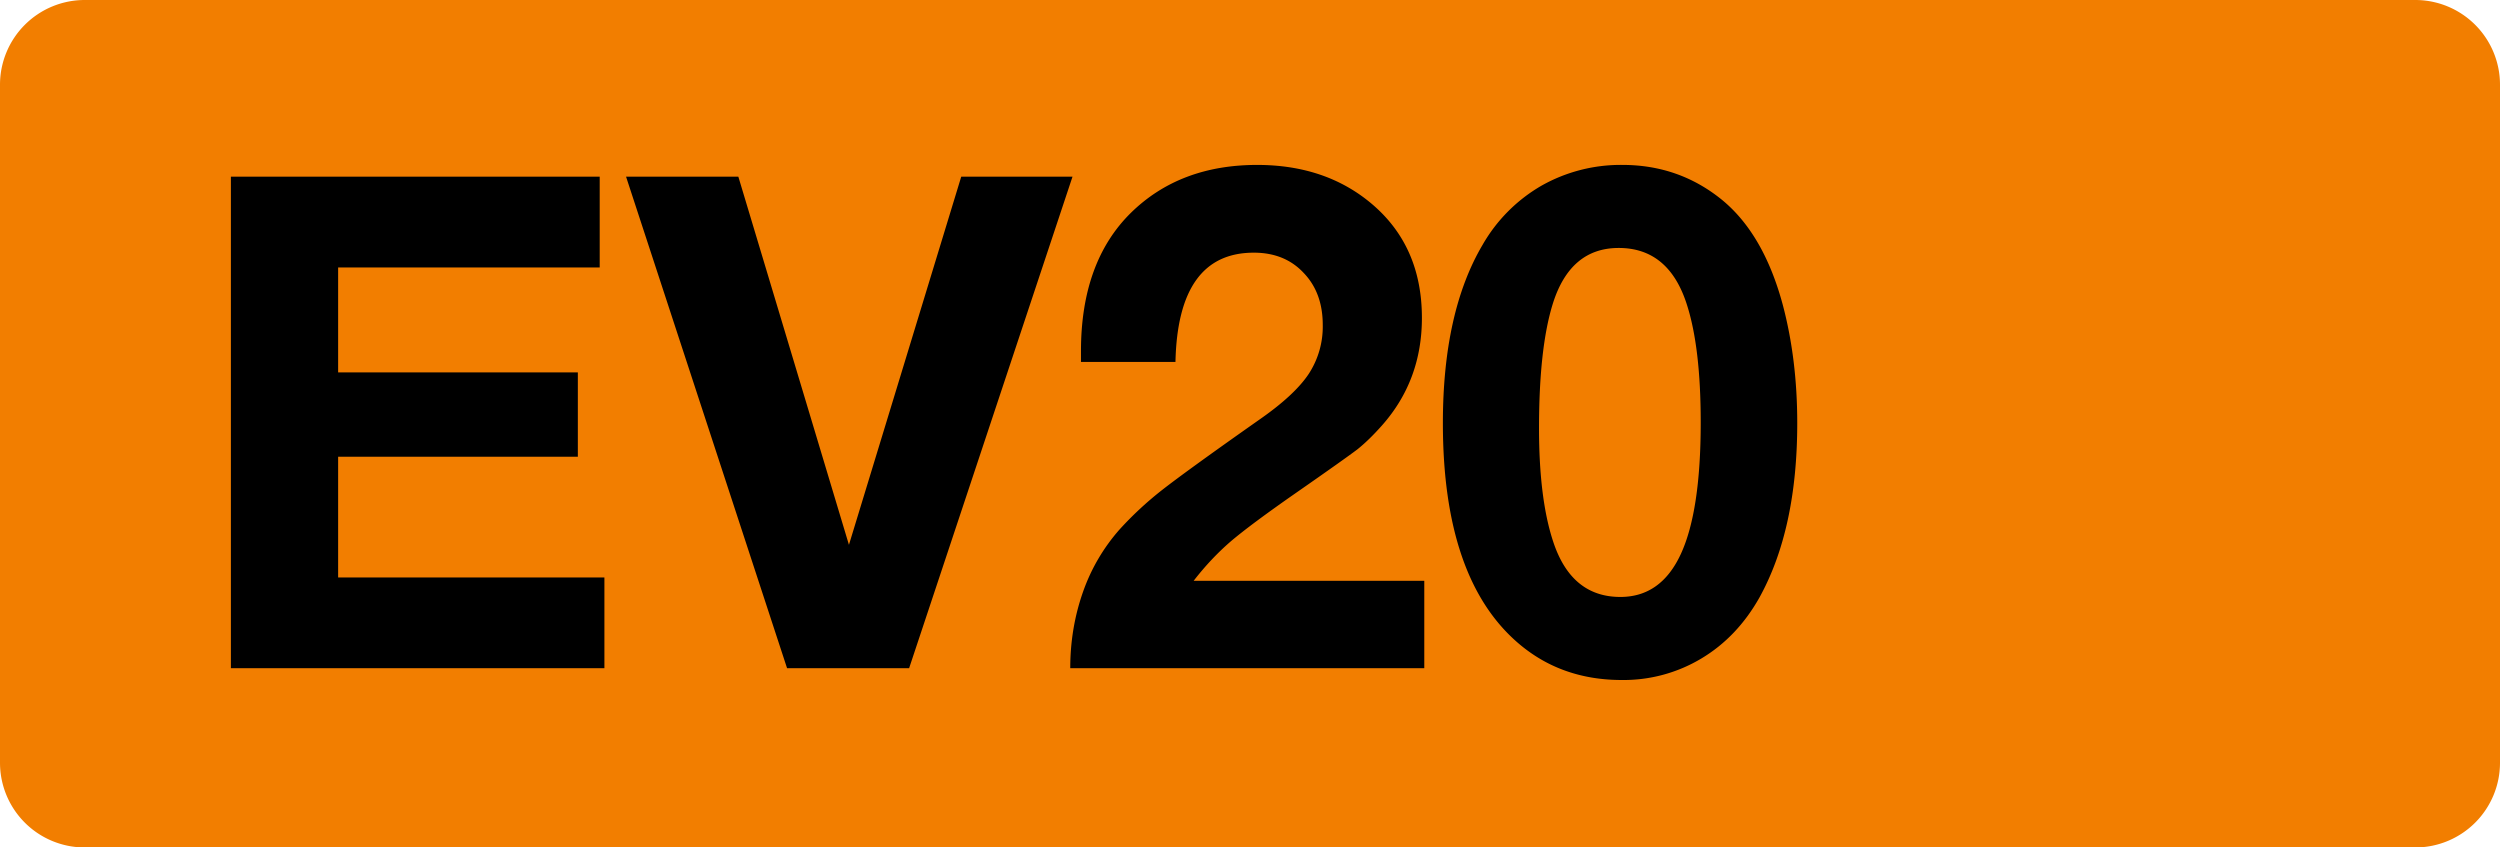
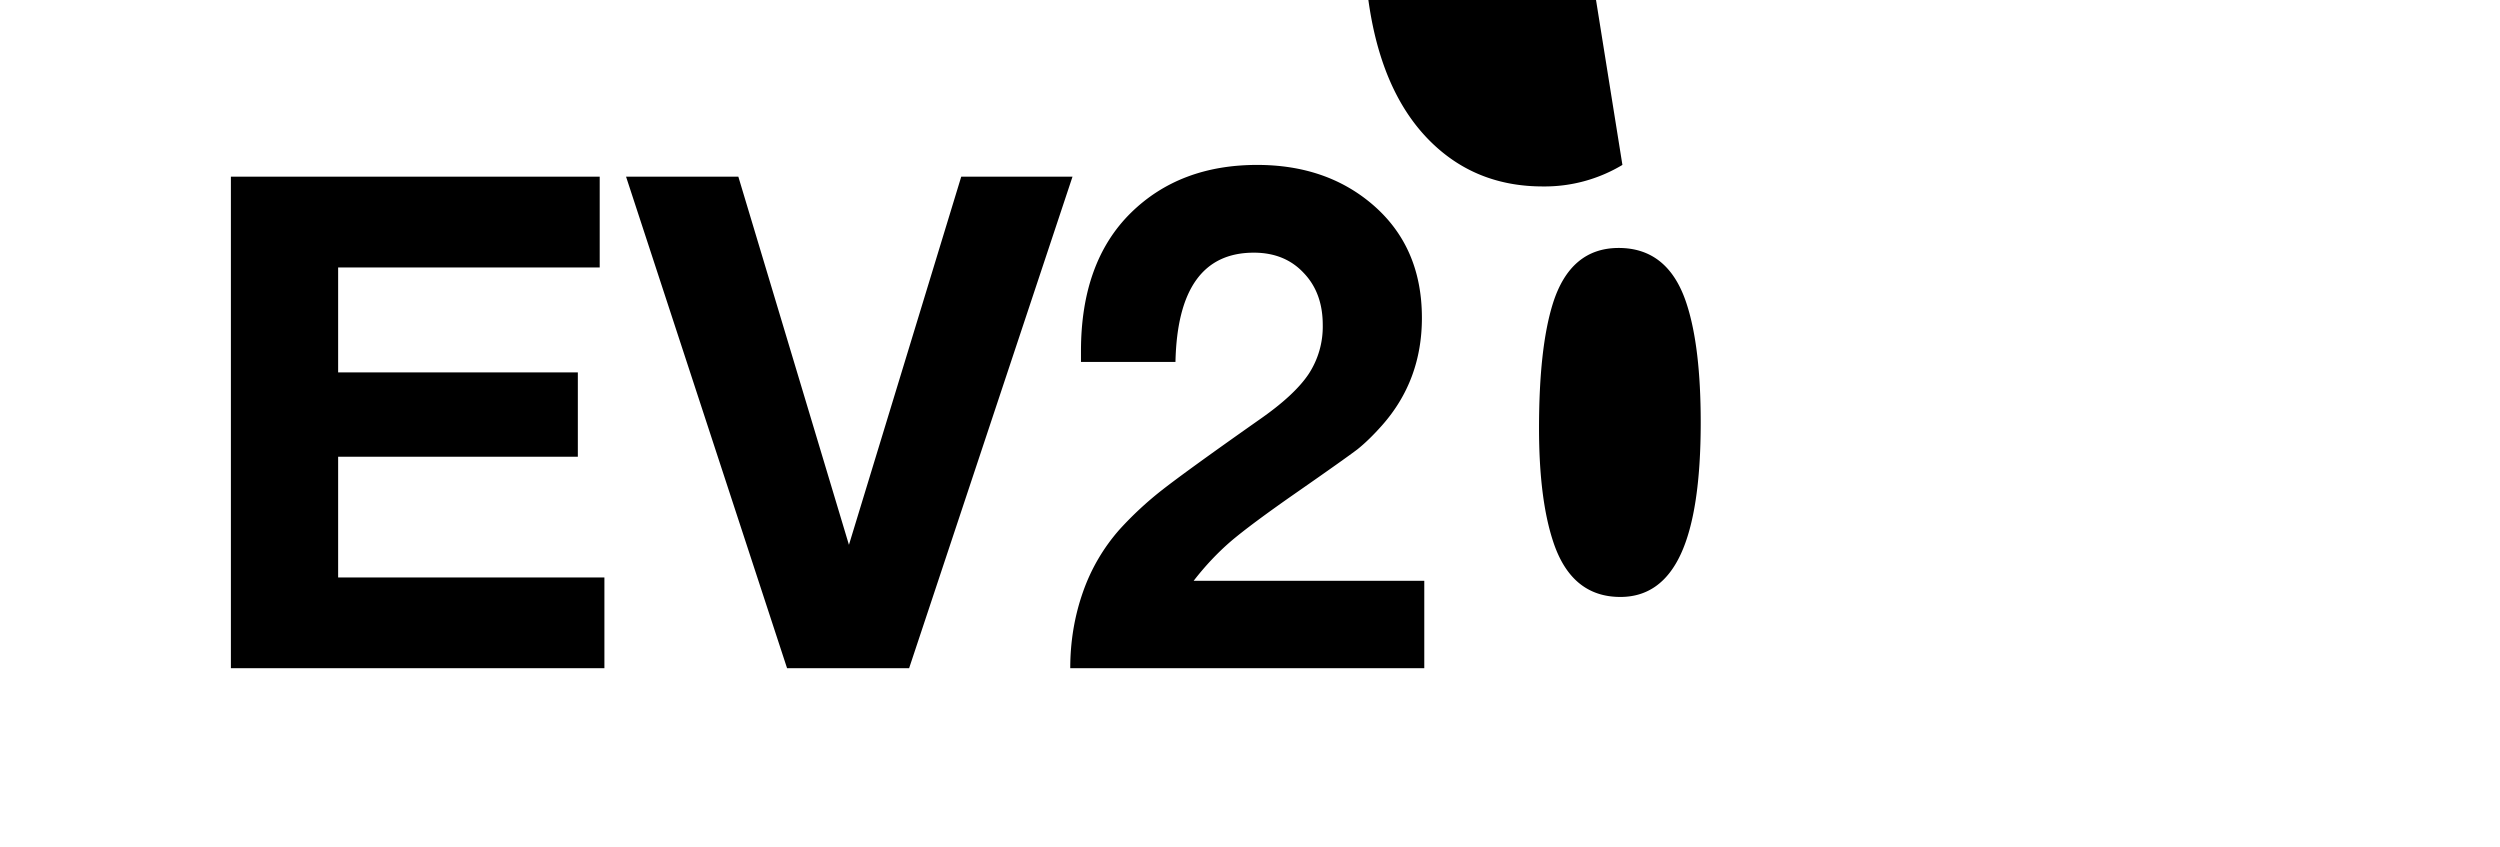
<svg xmlns="http://www.w3.org/2000/svg" class="color-immutable" width="59" height="20" viewBox="0 0 59 20" fill="none">
-   <path fill-rule="evenodd" clip-rule="evenodd" d="M2 0a2 2 0 0 0-2 2v16a2 2 0 0 0 2 2h55a2 2 0 0 0 2-2V2a2 2 0 0 0-2-2H2Z" fill="#F27E00" />
-   <path d="M14.153 4.17v2.142H7.98v2.476h5.657v1.991H7.98v2.849h6.284v2.142H5.449V4.17h8.704ZM25.311 4.17l-3.856 11.6h-2.88l-3.8-11.6h2.65l2.61 8.688 2.65-8.688h2.626ZM33.613 13.707v2.063h-8.355c0-.63.1-1.23.301-1.801a4.44 4.44 0 0 1 .865-1.476 8.132 8.132 0 0 1 1-.928c.386-.302 1.15-.855 2.293-1.659.556-.386.944-.745 1.167-1.079a2.04 2.04 0 0 0 .333-1.158c0-.508-.151-.918-.452-1.23-.297-.317-.688-.476-1.175-.476-1.195 0-1.812.86-1.849 2.579h-2.23v-.254c0-1.407.395-2.497 1.183-3.27.767-.75 1.759-1.126 2.976-1.126 1.079 0 1.98.307 2.705.92.788.667 1.182 1.563 1.182 2.69 0 .984-.314 1.83-.944 2.54-.206.232-.4.42-.579.563-.18.137-.653.473-1.42 1.007-.73.508-1.254.897-1.571 1.167-.312.27-.603.579-.873.928h5.443ZM38.289 3.892c.883 0 1.66.27 2.332.81.667.539 1.15 1.37 1.452 2.49.228.858.342 1.789.342 2.794 0 1.666-.297 3.036-.889 4.11-.35.624-.807 1.105-1.373 1.444a3.567 3.567 0 0 1-1.88.508c-.947 0-1.756-.286-2.428-.857-1.196-1.016-1.793-2.75-1.793-5.205 0-1.746.312-3.148.936-4.206a3.782 3.782 0 0 1 1.388-1.396 3.8 3.8 0 0 1 1.913-.492Zm-.088 1.96c-.761 0-1.28.439-1.555 1.317-.217.698-.325 1.677-.325 2.936 0 1.11.111 2.002.333 2.674.286.873.815 1.309 1.587 1.309.64 0 1.116-.339 1.428-1.016.312-.677.468-1.711.468-3.102 0-1.185-.11-2.119-.333-2.801-.285-.878-.82-1.317-1.603-1.317Z" fill="#000" />
+   <path d="M14.153 4.17v2.142H7.98v2.476h5.657v1.991H7.98v2.849h6.284v2.142H5.449V4.17h8.704ZM25.311 4.17l-3.856 11.6h-2.88l-3.8-11.6h2.65l2.61 8.688 2.65-8.688h2.626ZM33.613 13.707v2.063h-8.355c0-.63.1-1.23.301-1.801a4.44 4.44 0 0 1 .865-1.476 8.132 8.132 0 0 1 1-.928c.386-.302 1.15-.855 2.293-1.659.556-.386.944-.745 1.167-1.079a2.04 2.04 0 0 0 .333-1.158c0-.508-.151-.918-.452-1.23-.297-.317-.688-.476-1.175-.476-1.195 0-1.812.86-1.849 2.579h-2.23v-.254c0-1.407.395-2.497 1.183-3.27.767-.75 1.759-1.126 2.976-1.126 1.079 0 1.98.307 2.705.92.788.667 1.182 1.563 1.182 2.69 0 .984-.314 1.83-.944 2.54-.206.232-.4.42-.579.563-.18.137-.653.473-1.42 1.007-.73.508-1.254.897-1.571 1.167-.312.27-.603.579-.873.928h5.443ZM38.289 3.892a3.567 3.567 0 0 1-1.88.508c-.947 0-1.756-.286-2.428-.857-1.196-1.016-1.793-2.75-1.793-5.205 0-1.746.312-3.148.936-4.206a3.782 3.782 0 0 1 1.388-1.396 3.8 3.8 0 0 1 1.913-.492Zm-.088 1.96c-.761 0-1.28.439-1.555 1.317-.217.698-.325 1.677-.325 2.936 0 1.11.111 2.002.333 2.674.286.873.815 1.309 1.587 1.309.64 0 1.116-.339 1.428-1.016.312-.677.468-1.711.468-3.102 0-1.185-.11-2.119-.333-2.801-.285-.878-.82-1.317-1.603-1.317Z" fill="#000" />
</svg>